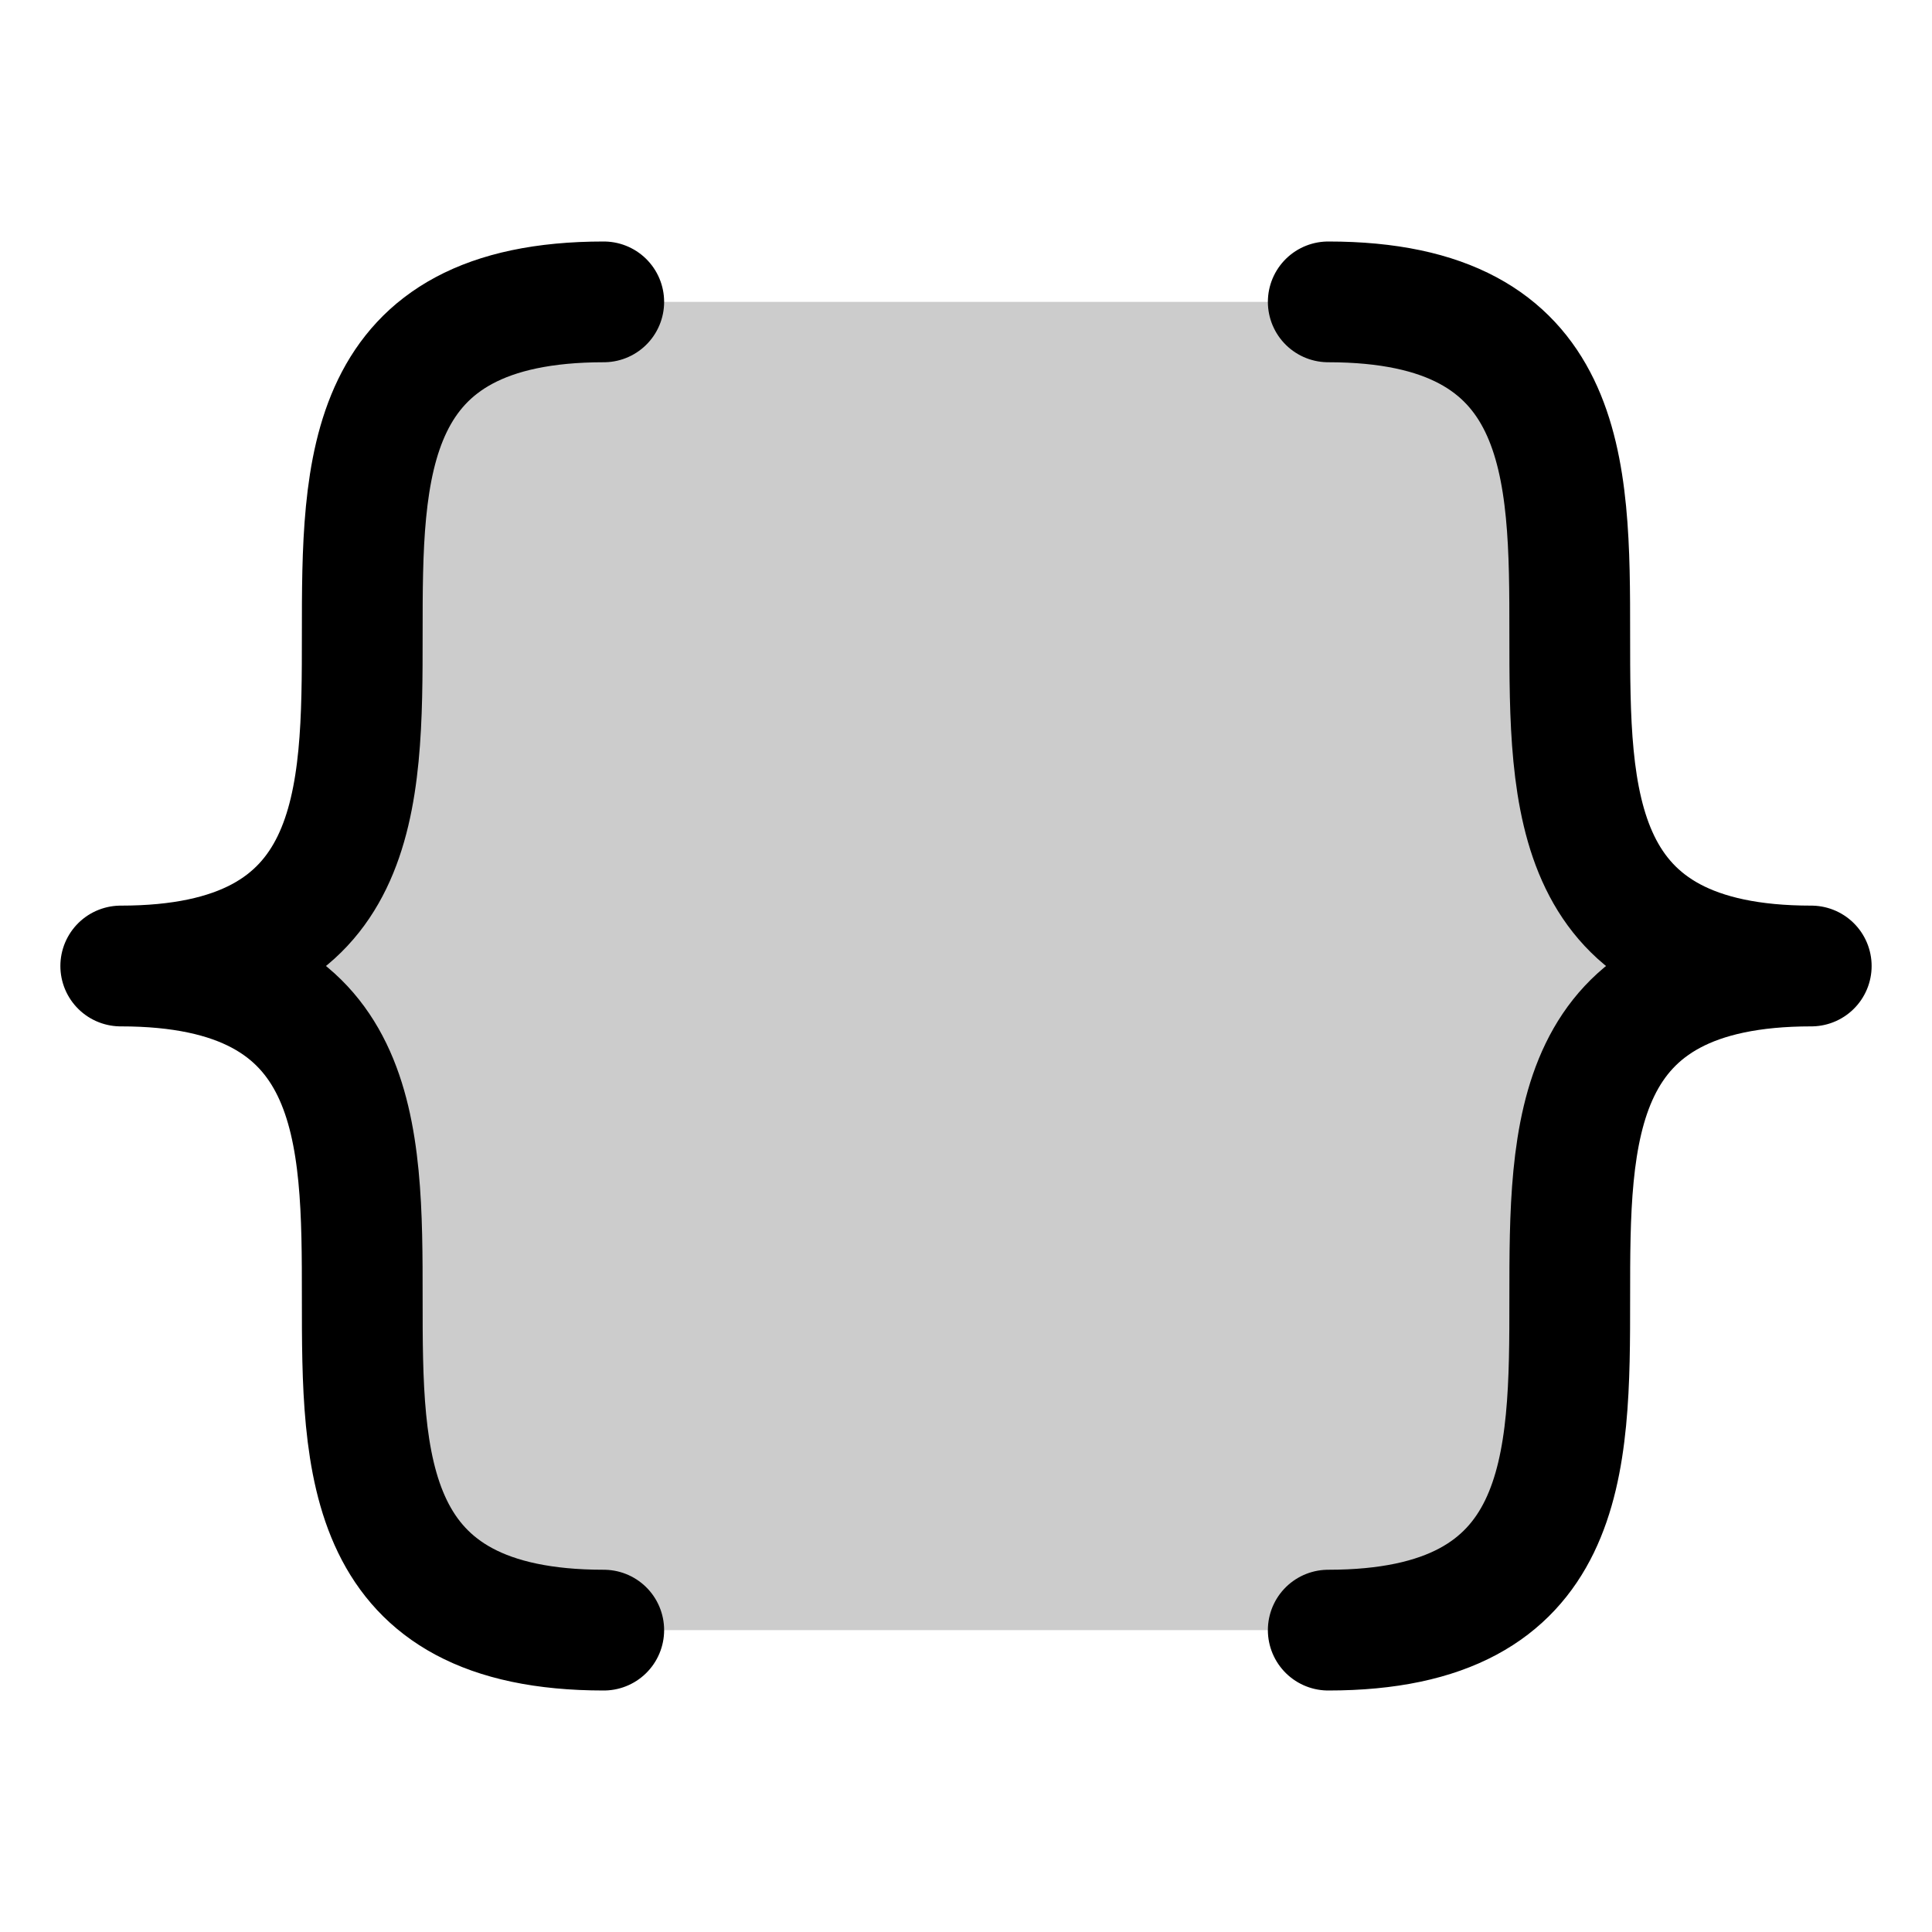
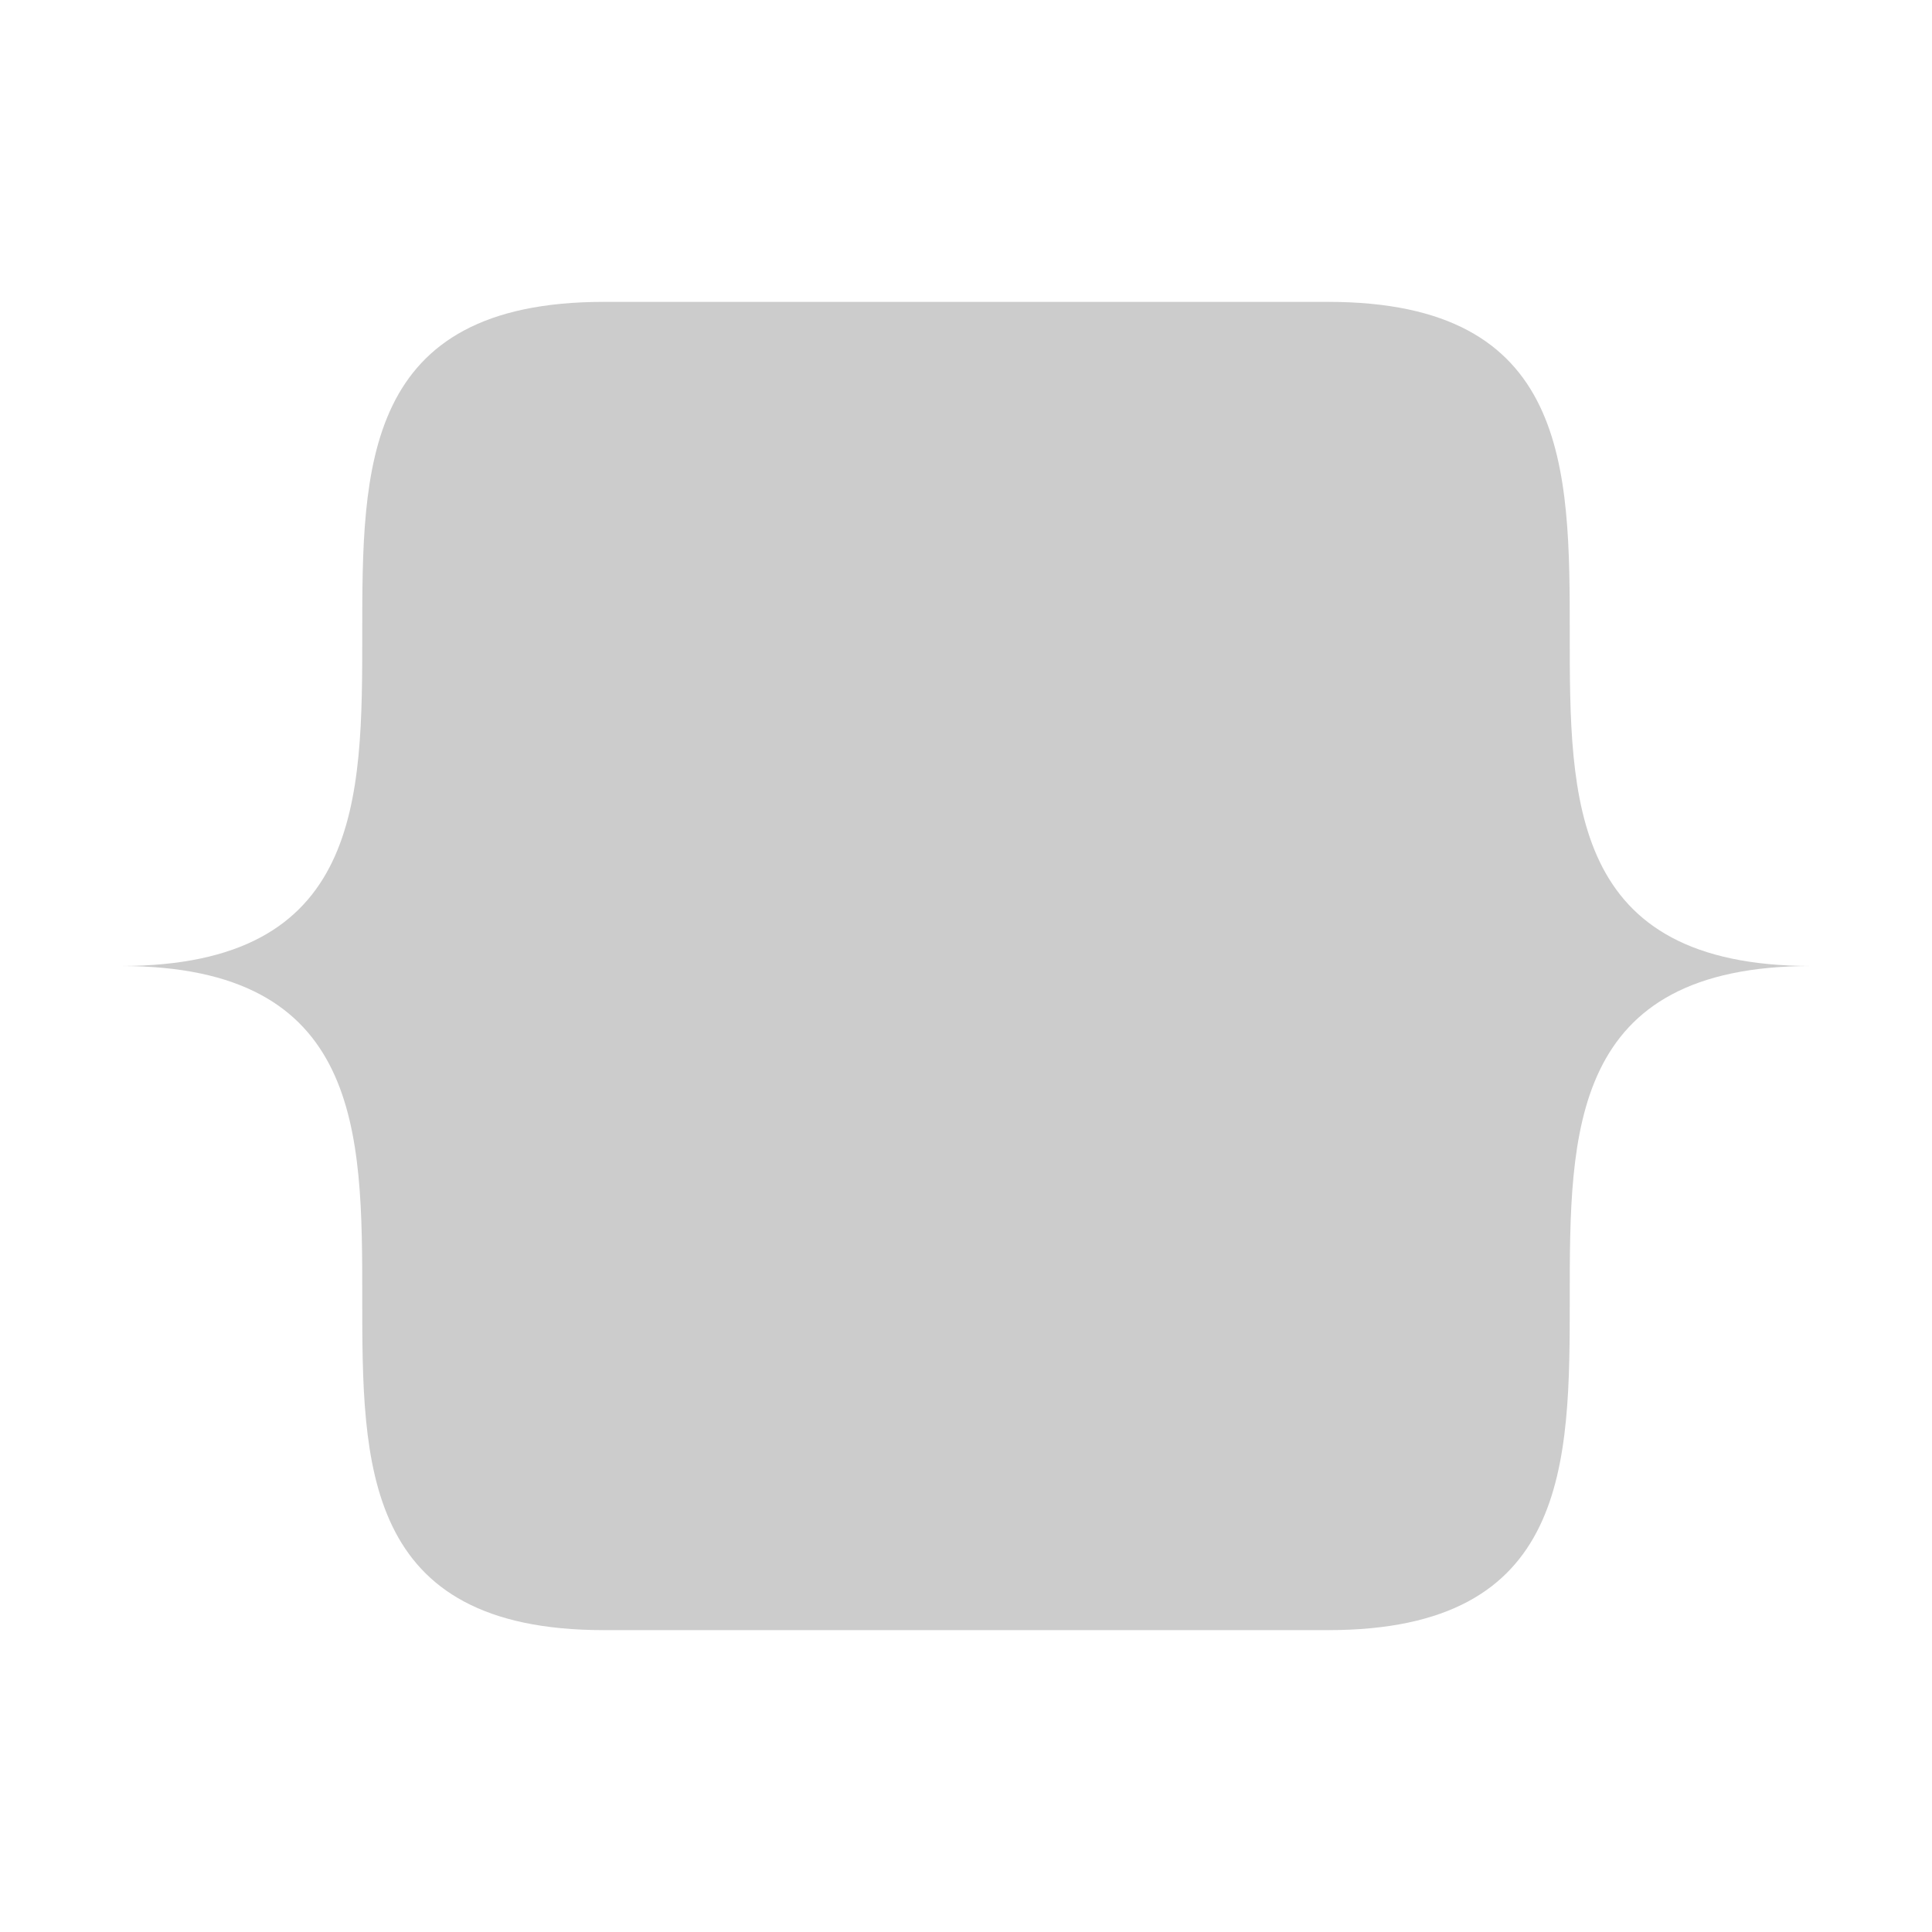
<svg xmlns="http://www.w3.org/2000/svg" viewBox="0 0 256 256">
-   <rect width="256" height="256" fill="none" />
  <path d="M176,216c64,0,0-88,64-88-64,0,0-88-64-88H80c-64,0,0,88-64,88,64,0,0,88,64,88Z" opacity="0.2" />
-   <path d="M80,40c-64,0,0,88-64,88,64,0,0,88,64,88" fill="none" stroke="currentColor" stroke-linecap="round" stroke-linejoin="round" stroke-width="16" />
-   <path d="M176,40c64,0,0,88,64,88-64,0,0,88-64,88" fill="none" stroke="currentColor" stroke-linecap="round" stroke-linejoin="round" stroke-width="16" />
</svg>